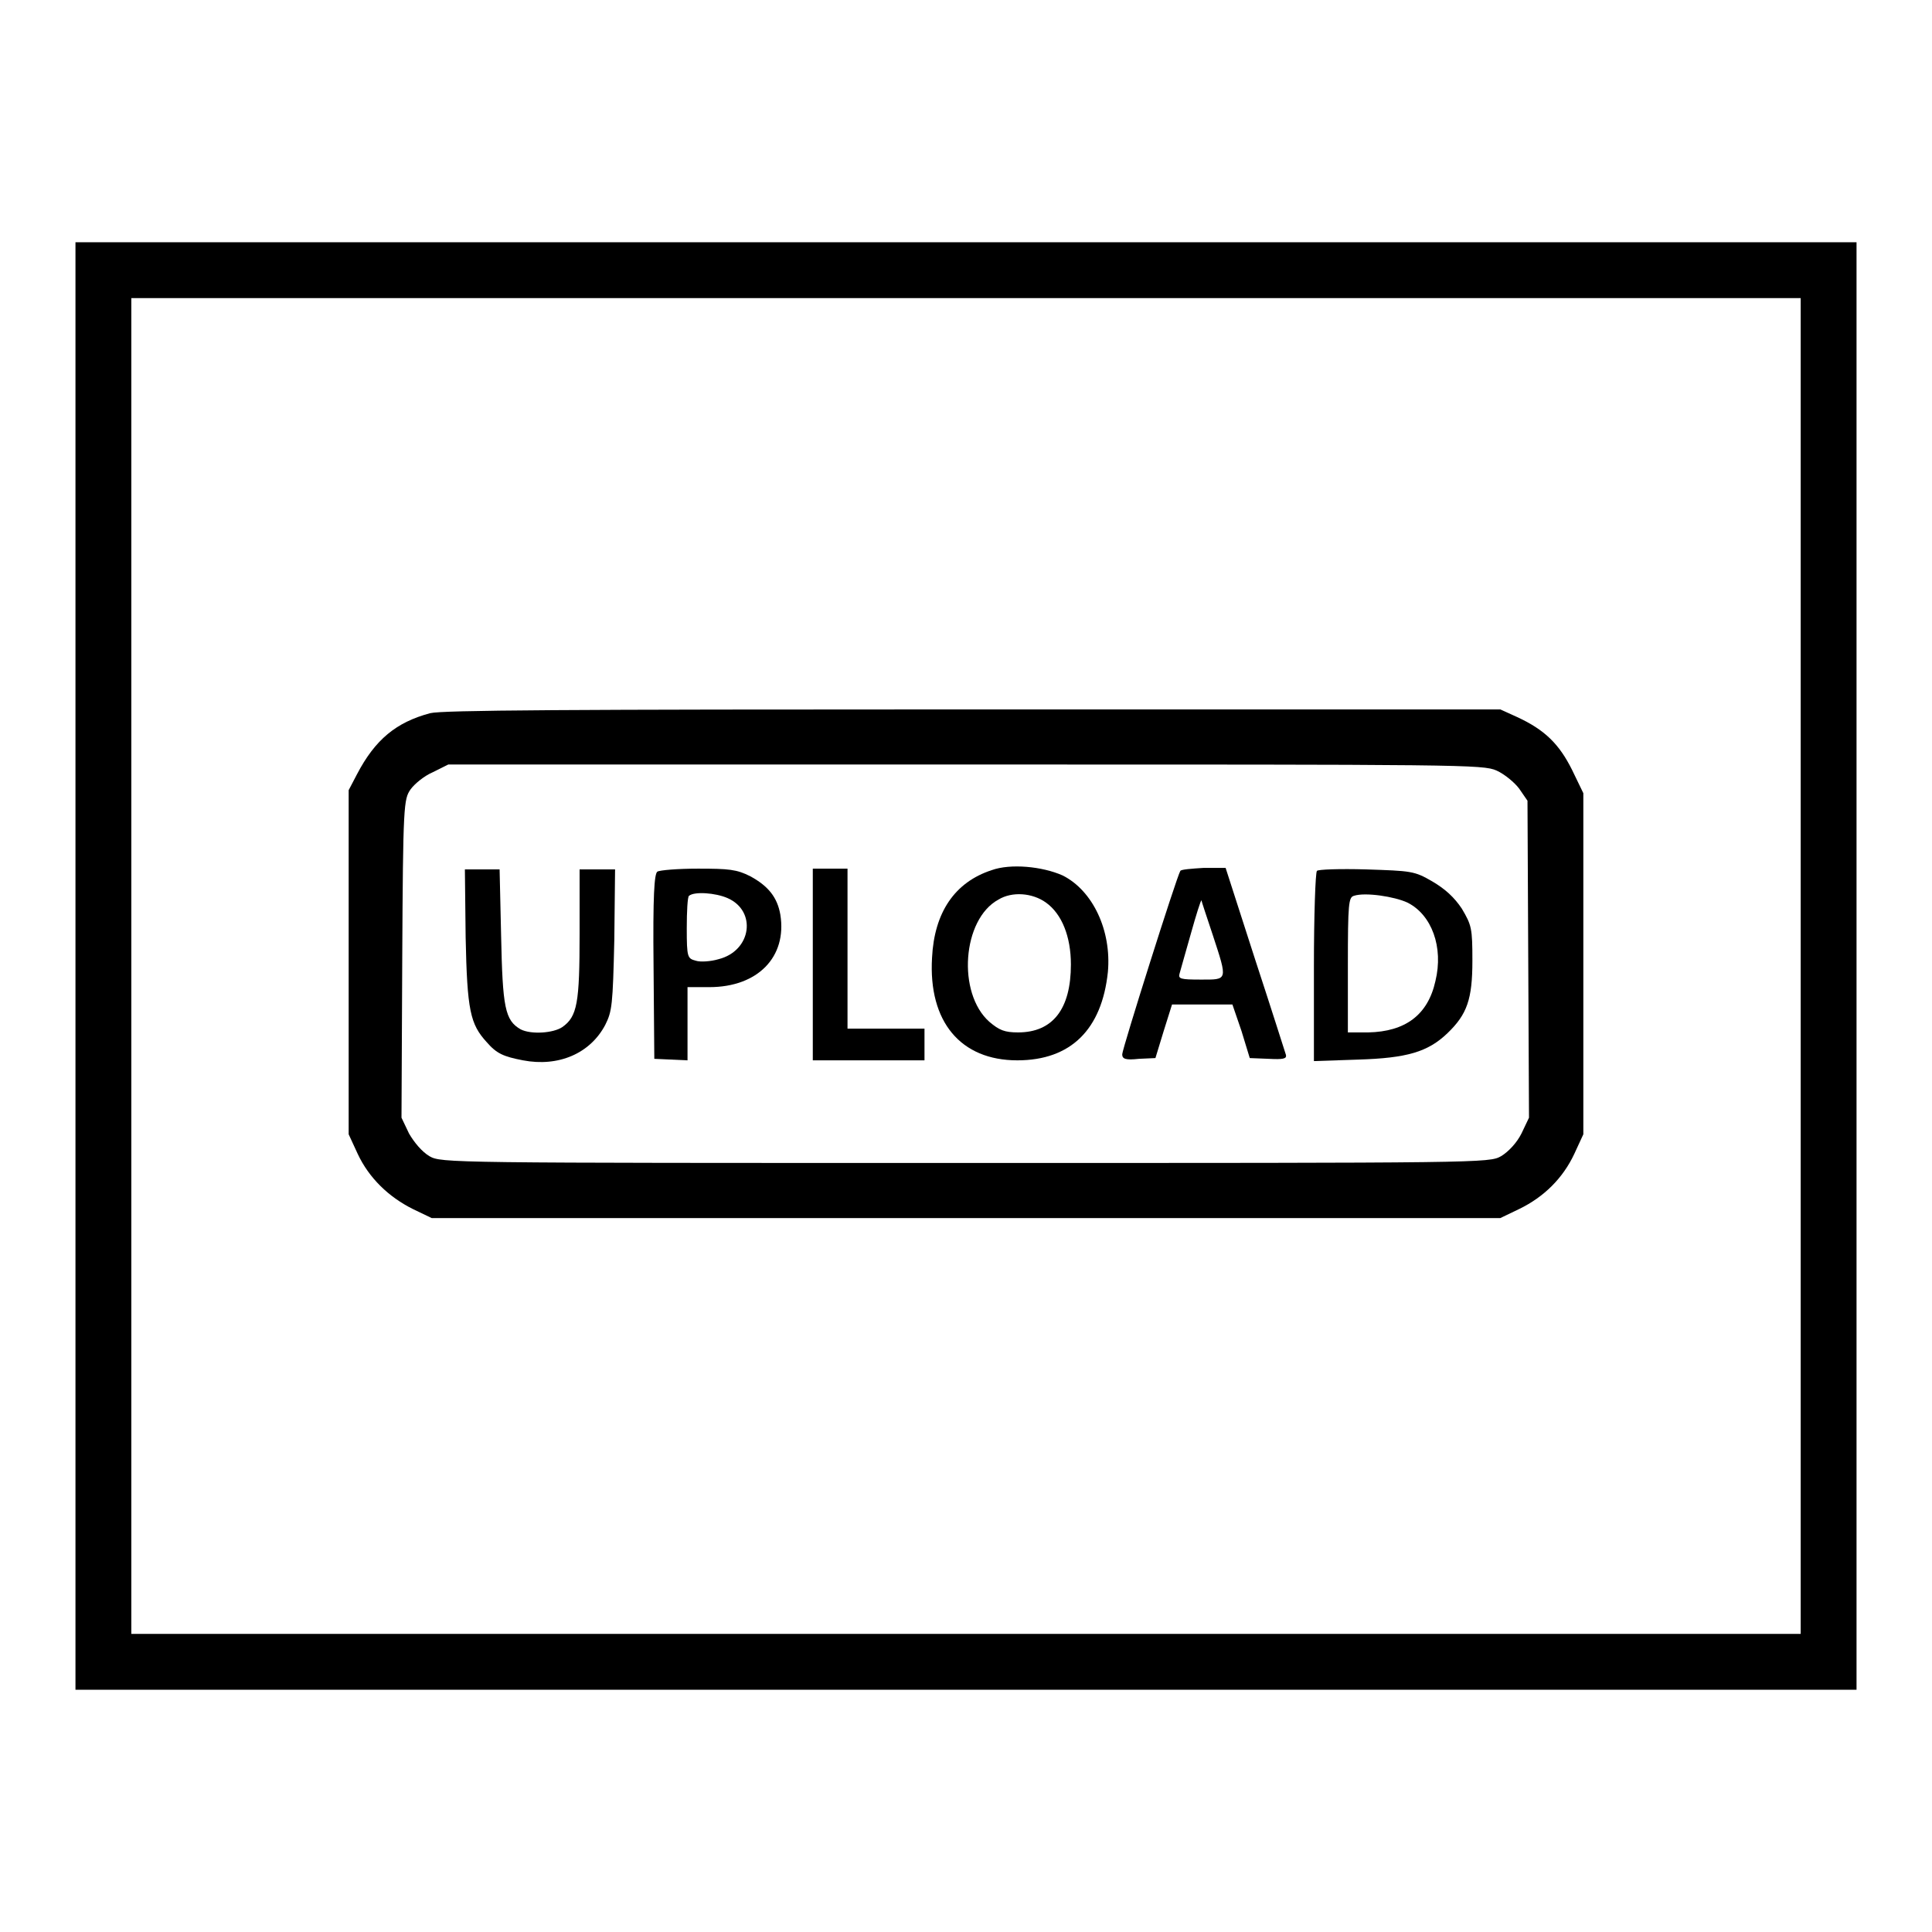
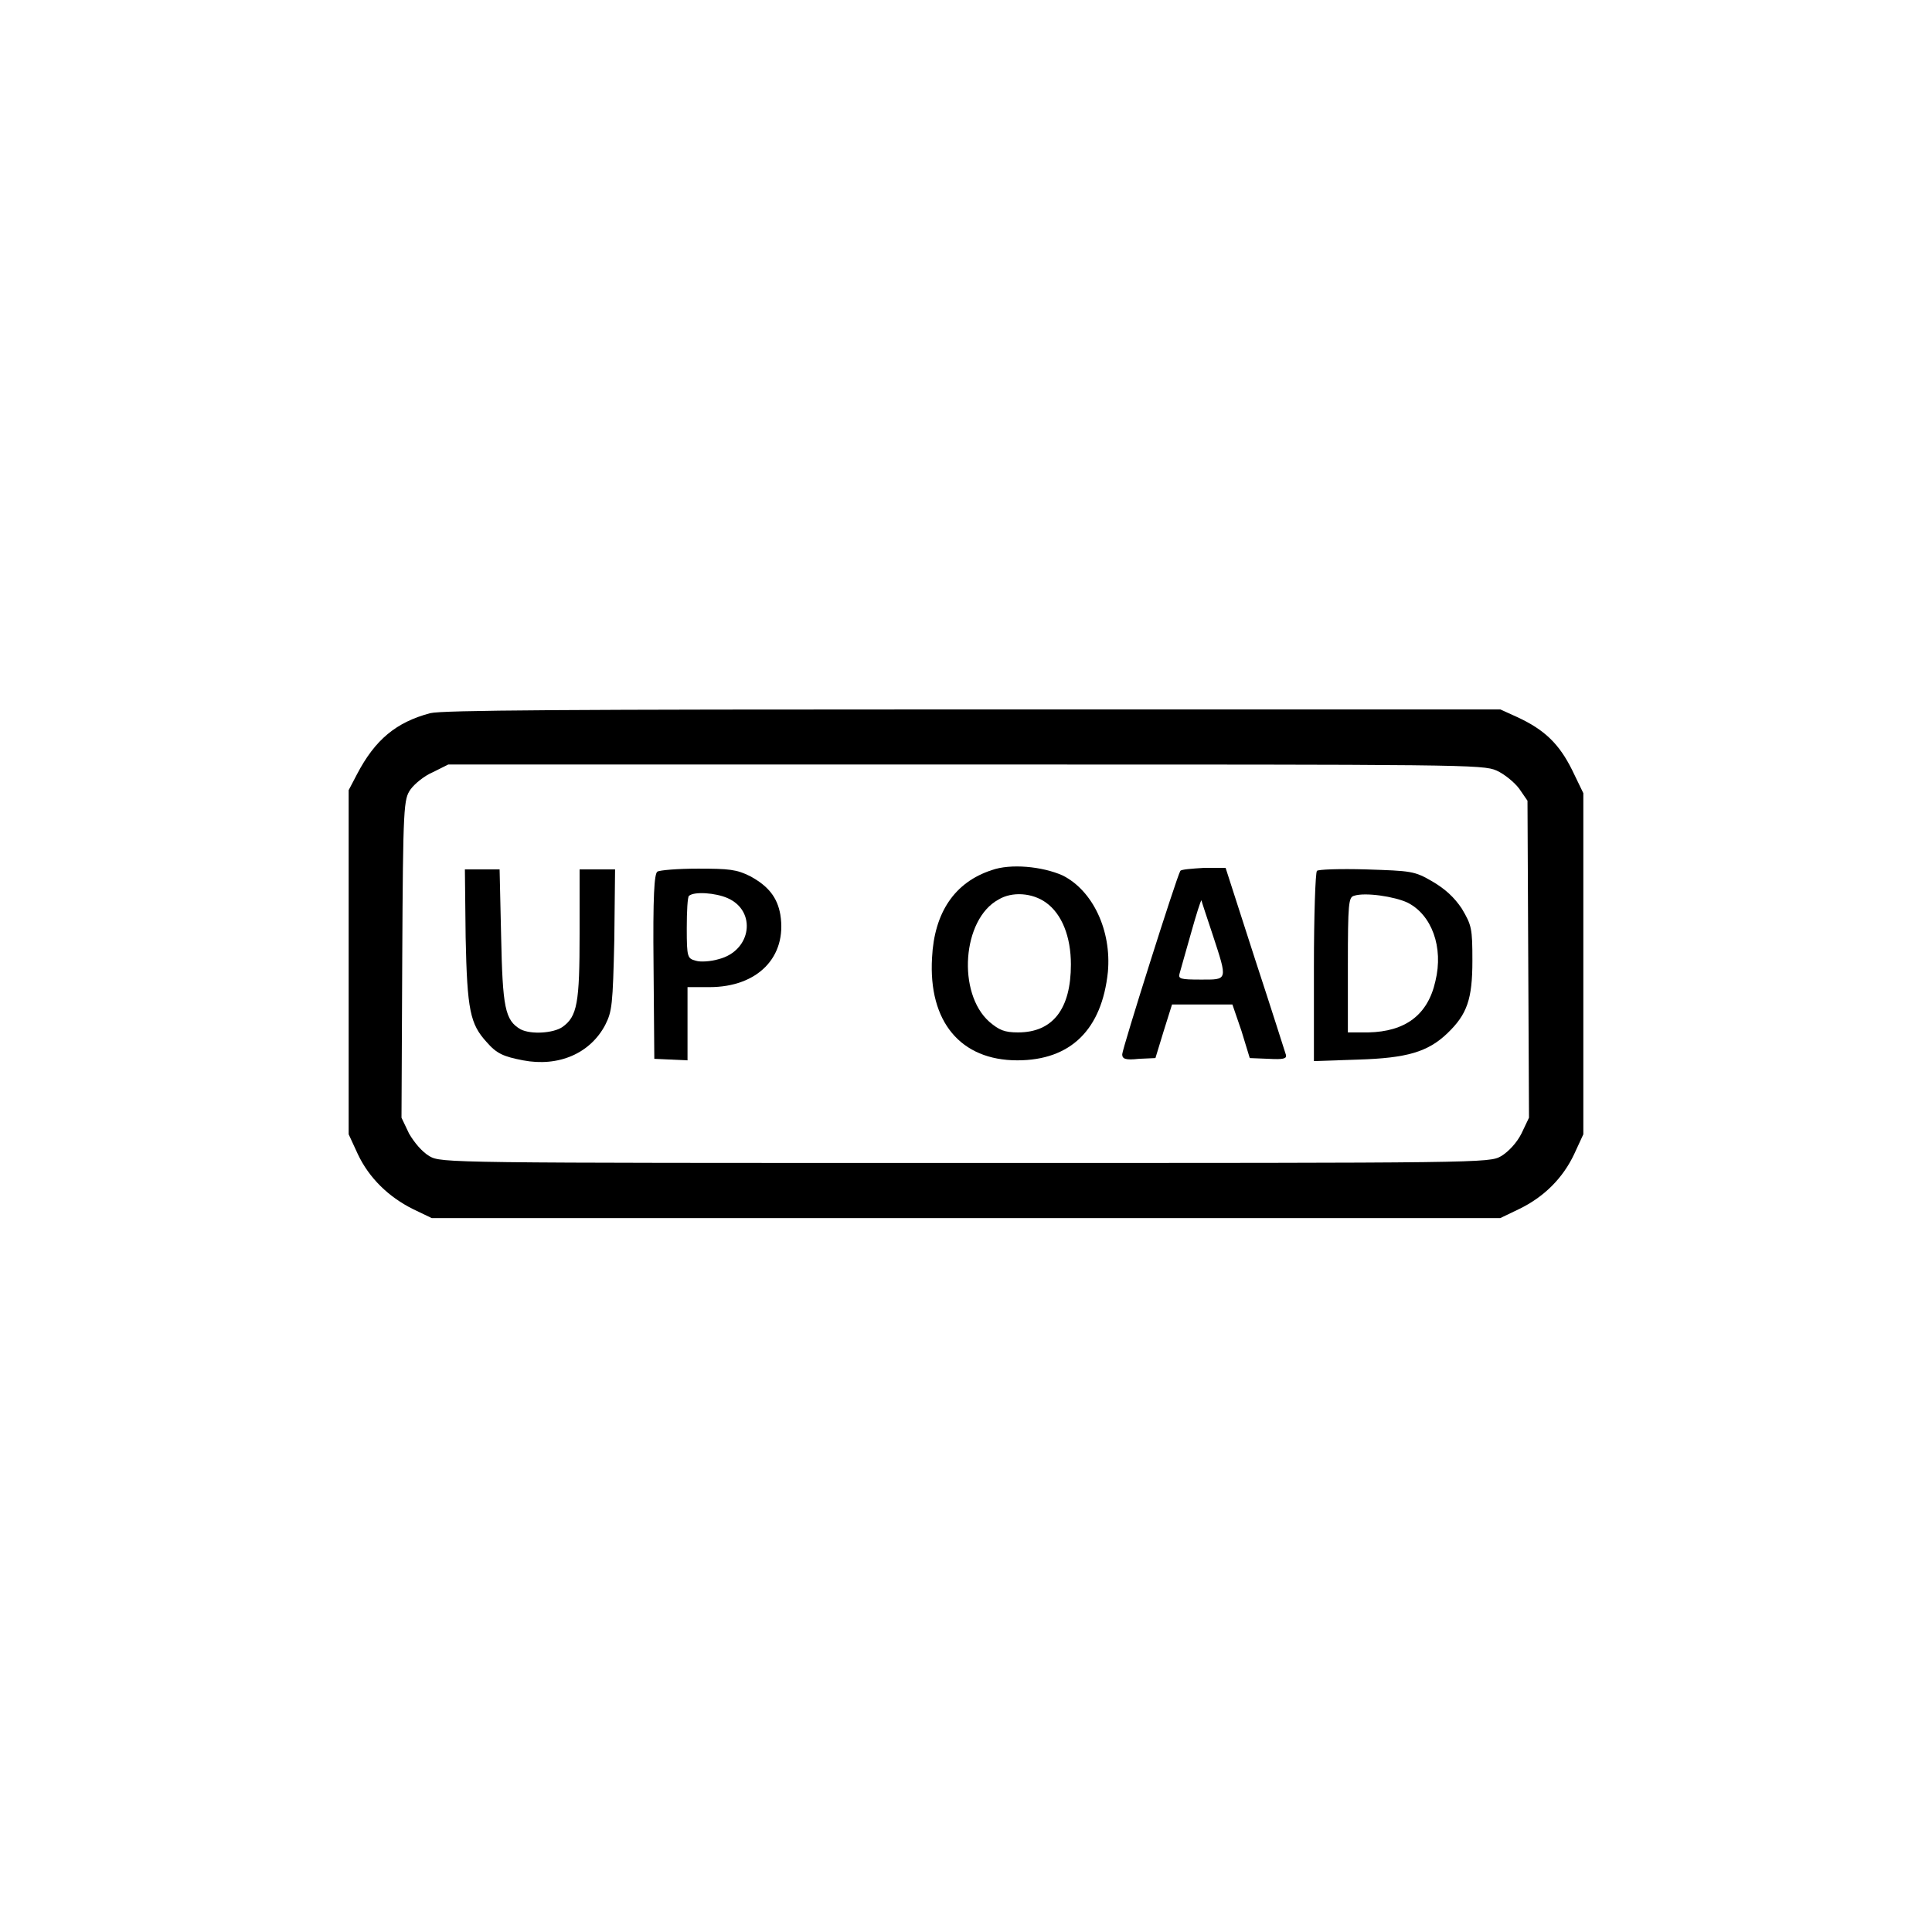
<svg xmlns="http://www.w3.org/2000/svg" version="1.1" x="0px" y="0px" viewBox="0 0 256 256" enable-background="new 0 0 256 256" xml:space="preserve">
  <g>
    <g>
      <g>
-         <path fill="#000000" d="M10,128v95.9h118h118V128V32.1H128H10V128z M238.6,128v88.5H128H17.4V128V39.5H128h110.6V128z" />
        <path fill="#000000" d="M57,94.5c-4.5,1.2-7.3,3.5-9.7,8.1l-1.1,2.1v22.8v22.8l1.2,2.6c1.5,3.2,4.1,5.7,7.3,7.3l2.5,1.2H128h70.8l2.5-1.2c3.3-1.6,5.8-4.1,7.3-7.3l1.2-2.6v-22.6v-22.6l-1.5-3.1c-1.7-3.4-3.6-5.3-7.3-7l-2.2-1L128.9,94C74.6,94,58.6,94.1,57,94.5z M198.3,102.1c1.1,0.5,2.4,1.6,3,2.4l1.1,1.6l0.1,21l0.1,21l-1,2.1c-0.6,1.2-1.7,2.4-2.7,3c-1.6,0.9-2.2,0.9-71,0.9s-69.4,0-71-0.9c-1-0.6-2-1.8-2.7-3l-1-2.1l0.1-21.1c0.1-20.4,0.2-21.1,1.1-22.4c0.5-0.7,1.8-1.8,3-2.3l2-1H128C193.8,101.3,196.5,101.3,198.3,102.1z" />
        <path fill="#000000" d="M131.4,115.3c-4.9,1.6-7.6,5.6-7.9,11.6c-0.5,8.5,3.8,13.6,11.3,13.6c7.1,0,11.2-4.1,12-11.7c0.5-5.5-2-10.8-6-12.8C138.1,114.8,133.9,114.4,131.4,115.3z M138.6,119.6c2.1,1.5,3.3,4.5,3.3,8.2c0,5.9-2.4,9-7,9c-1.8,0-2.5-0.3-3.8-1.4c-4.3-3.8-3.6-13.6,1.2-16.2C134.1,118.1,136.8,118.3,138.6,119.6z" />
        <path fill="#000000" d="M61.7,124.2c0.2,9.7,0.6,11.5,2.8,13.9c1.3,1.5,2.2,1.9,4.8,2.4c4.7,0.9,8.9-0.9,10.9-4.7c0.9-1.8,1-2.6,1.2-11.3l0.1-9.3h-2.3h-2.4v8.5c0,9.2-0.3,11-2.3,12.4c-1.2,0.8-4.1,1-5.5,0.3c-2.1-1.2-2.4-2.9-2.6-12.4l-0.2-8.8h-2.3h-2.3L61.7,124.2z" />
        <path fill="#000000" d="M87.1,115.5c-0.4,0.3-0.6,3.1-0.5,12.6l0.1,12.2l2.2,0.1l2.2,0.1v-4.8v-4.9H94c6.4,0,10.3-4,9.4-9.6c-0.4-2.3-1.6-3.8-4-5.1c-1.8-0.9-2.8-1-6.9-1C89.8,115.1,87.4,115.3,87.1,115.5z M96.4,119c3.9,1.7,3.2,7-1.2,8.1c-1,0.3-2.4,0.4-3,0.2c-1.1-0.3-1.2-0.4-1.2-4.3c0-2.2,0.1-4.2,0.3-4.3C92,118.1,94.8,118.3,96.4,119z" />
-         <path fill="#000000" d="M107.7,127.8v12.7h7.4h7.4v-2.1v-2.1h-5.1h-5.1v-10.6v-10.6H110h-2.3L107.7,127.8L107.7,127.8z" />
        <path fill="#000000" d="M156.4,115.4c-0.5,0.8-7.7,23.6-7.7,24.3c0,0.6,0.4,0.8,2.2,0.6l2.2-0.1l1.1-3.6l1.1-3.5h4h4l1.2,3.5l1.1,3.6l2.5,0.1c1.9,0.1,2.4,0,2.3-0.5c-0.1-0.3-1.9-6-4.1-12.7l-3.9-12.1h-2.9C157.9,115.1,156.5,115.2,156.4,115.4z M160.7,123.9c2,6.1,2,5.9-1.6,5.9c-2.7,0-3-0.1-2.8-0.8c0.1-0.4,0.8-2.8,1.5-5.3c0.7-2.5,1.3-4.4,1.4-4.4C159.2,119.4,159.9,121.5,160.7,123.9z" />
        <path fill="#000000" d="M174.5,115.4c-0.2,0.2-0.4,5.9-0.4,12.8v12.4l5.9-0.2c6.4-0.2,9.2-1,11.8-3.5c2.6-2.5,3.3-4.5,3.3-9.6c0-4.3-0.1-4.7-1.4-6.9c-1-1.5-2.2-2.6-3.9-3.6c-2.4-1.4-2.8-1.4-8.8-1.6C177.6,115.1,174.6,115.2,174.5,115.4z M186.5,119.6c3.2,1.6,4.8,5.9,3.7,10.4c-1,4.5-4,6.7-8.9,6.8h-2.7v-8.9c0-8.2,0.1-9,0.8-9.2C180.9,118.2,184.8,118.8,186.5,119.6z" />
      </g>
    </g>
  </g>
</svg>